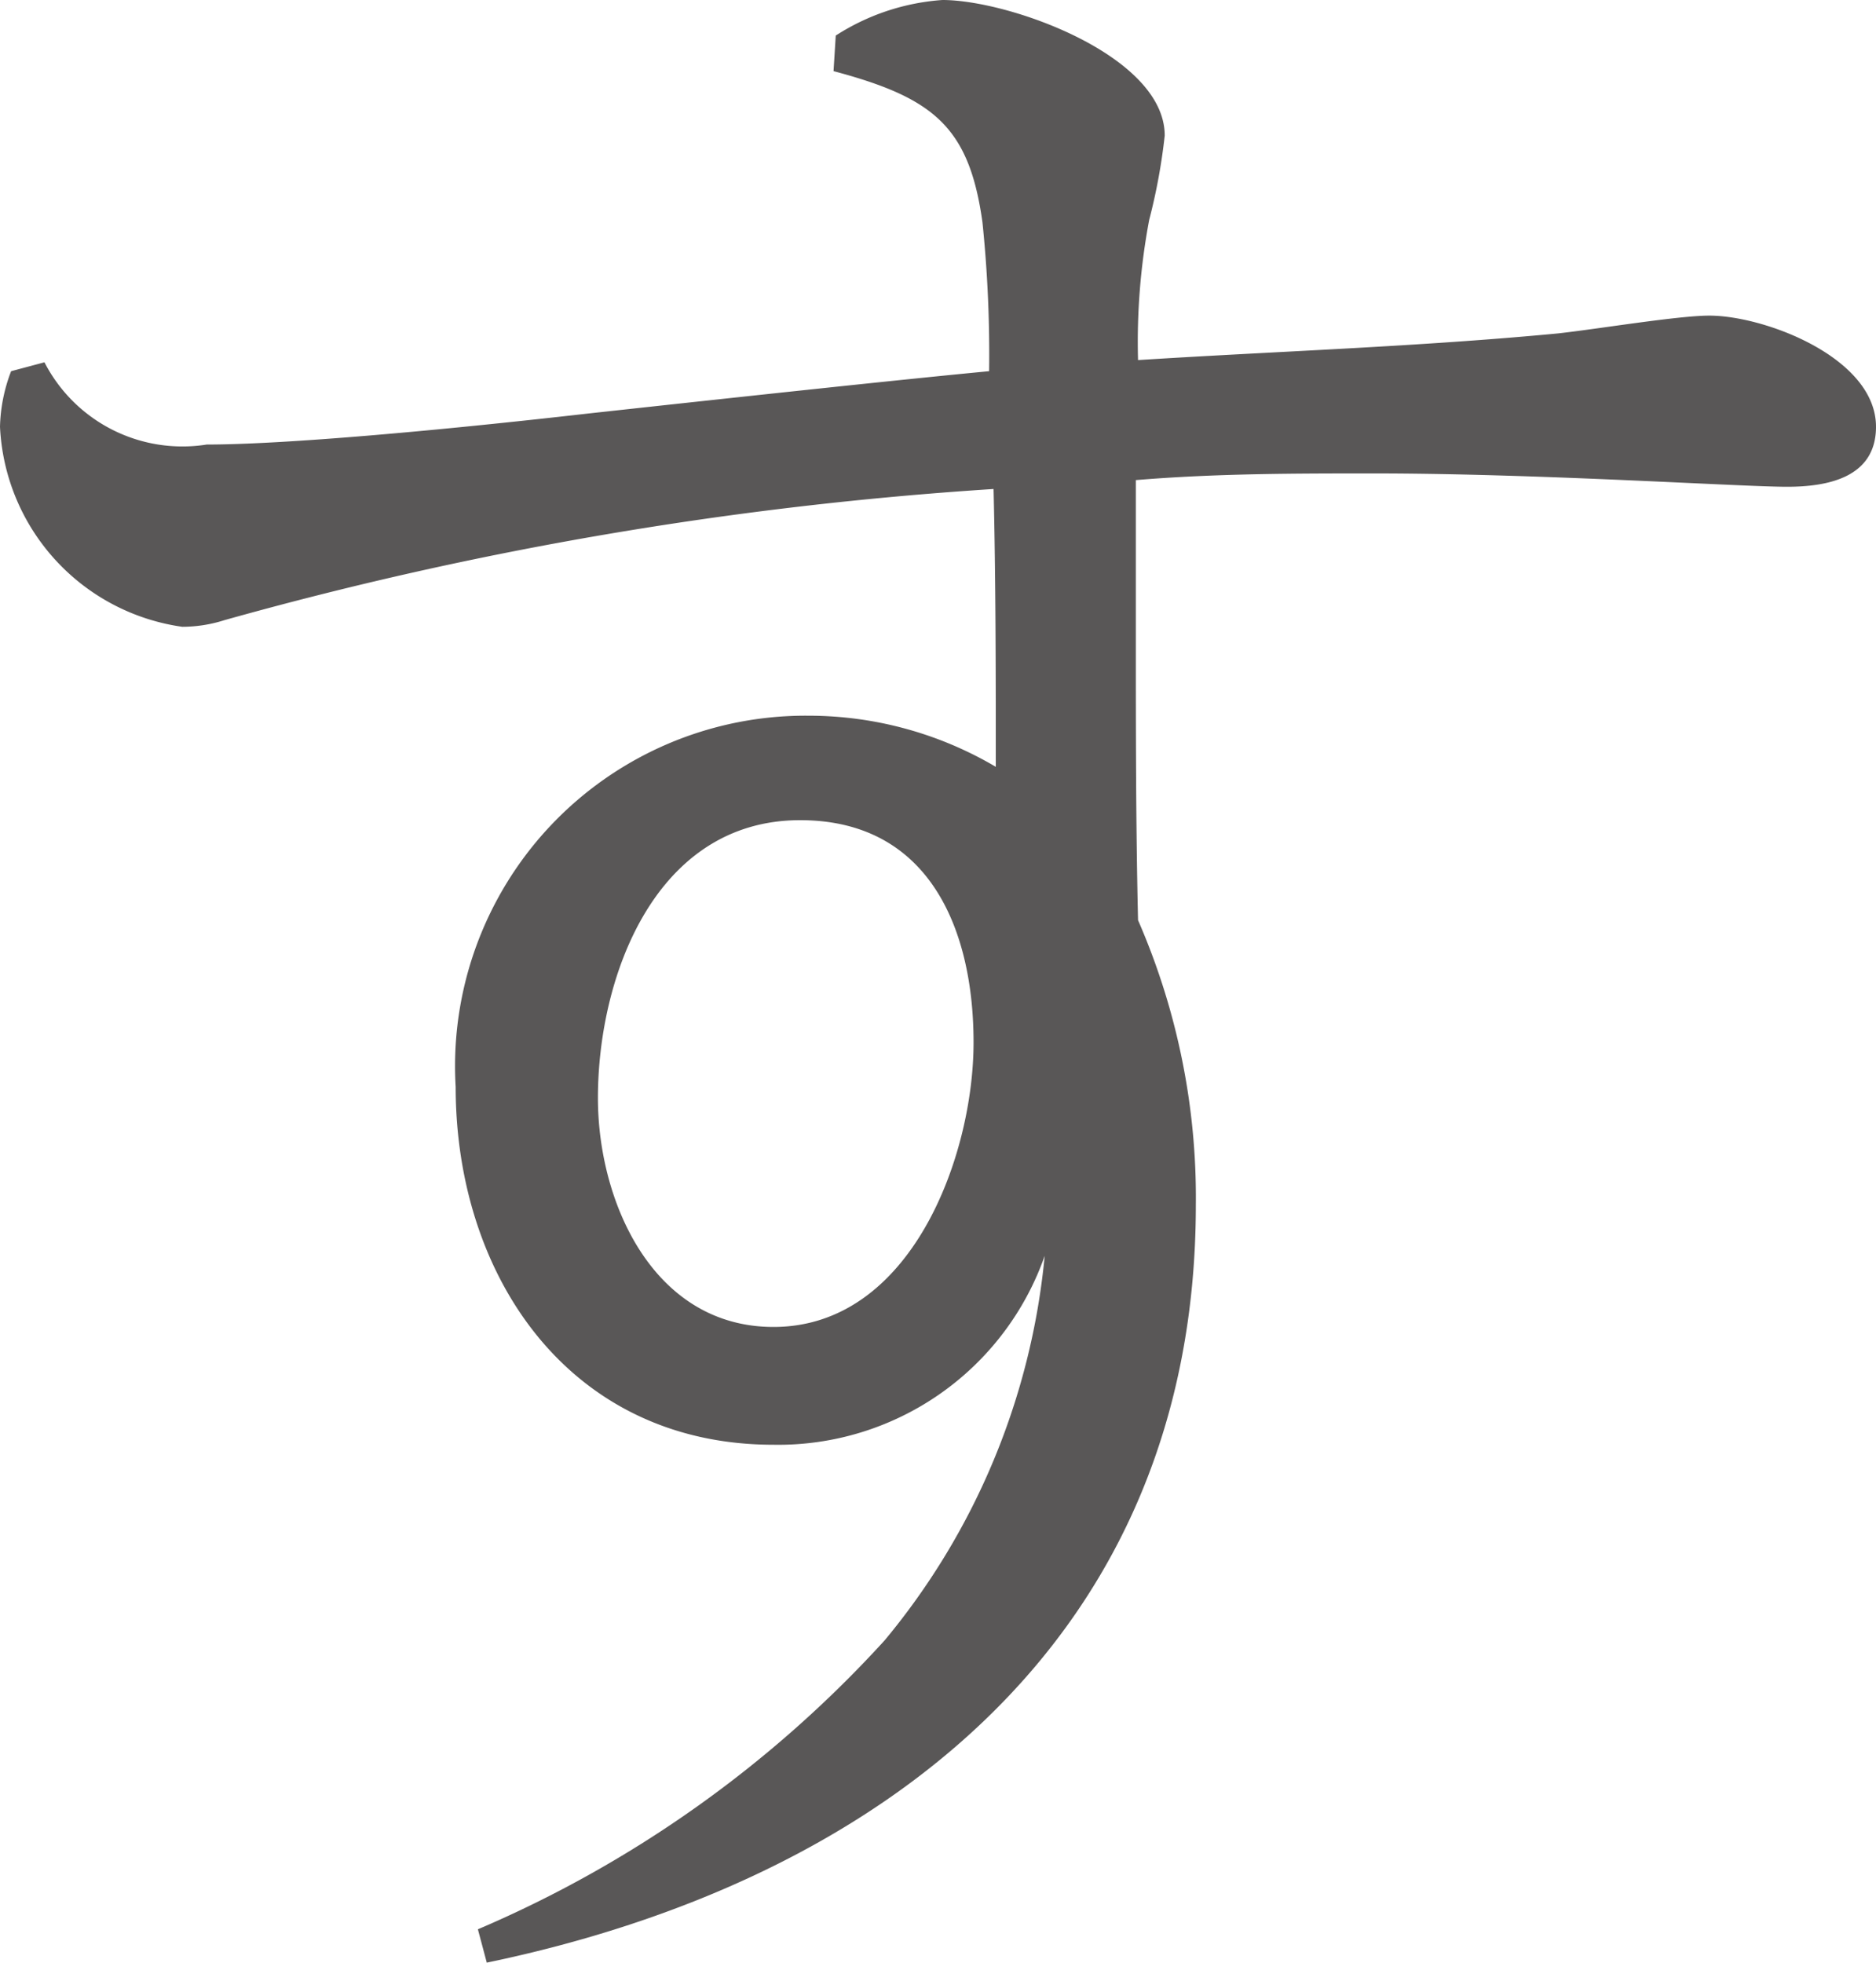
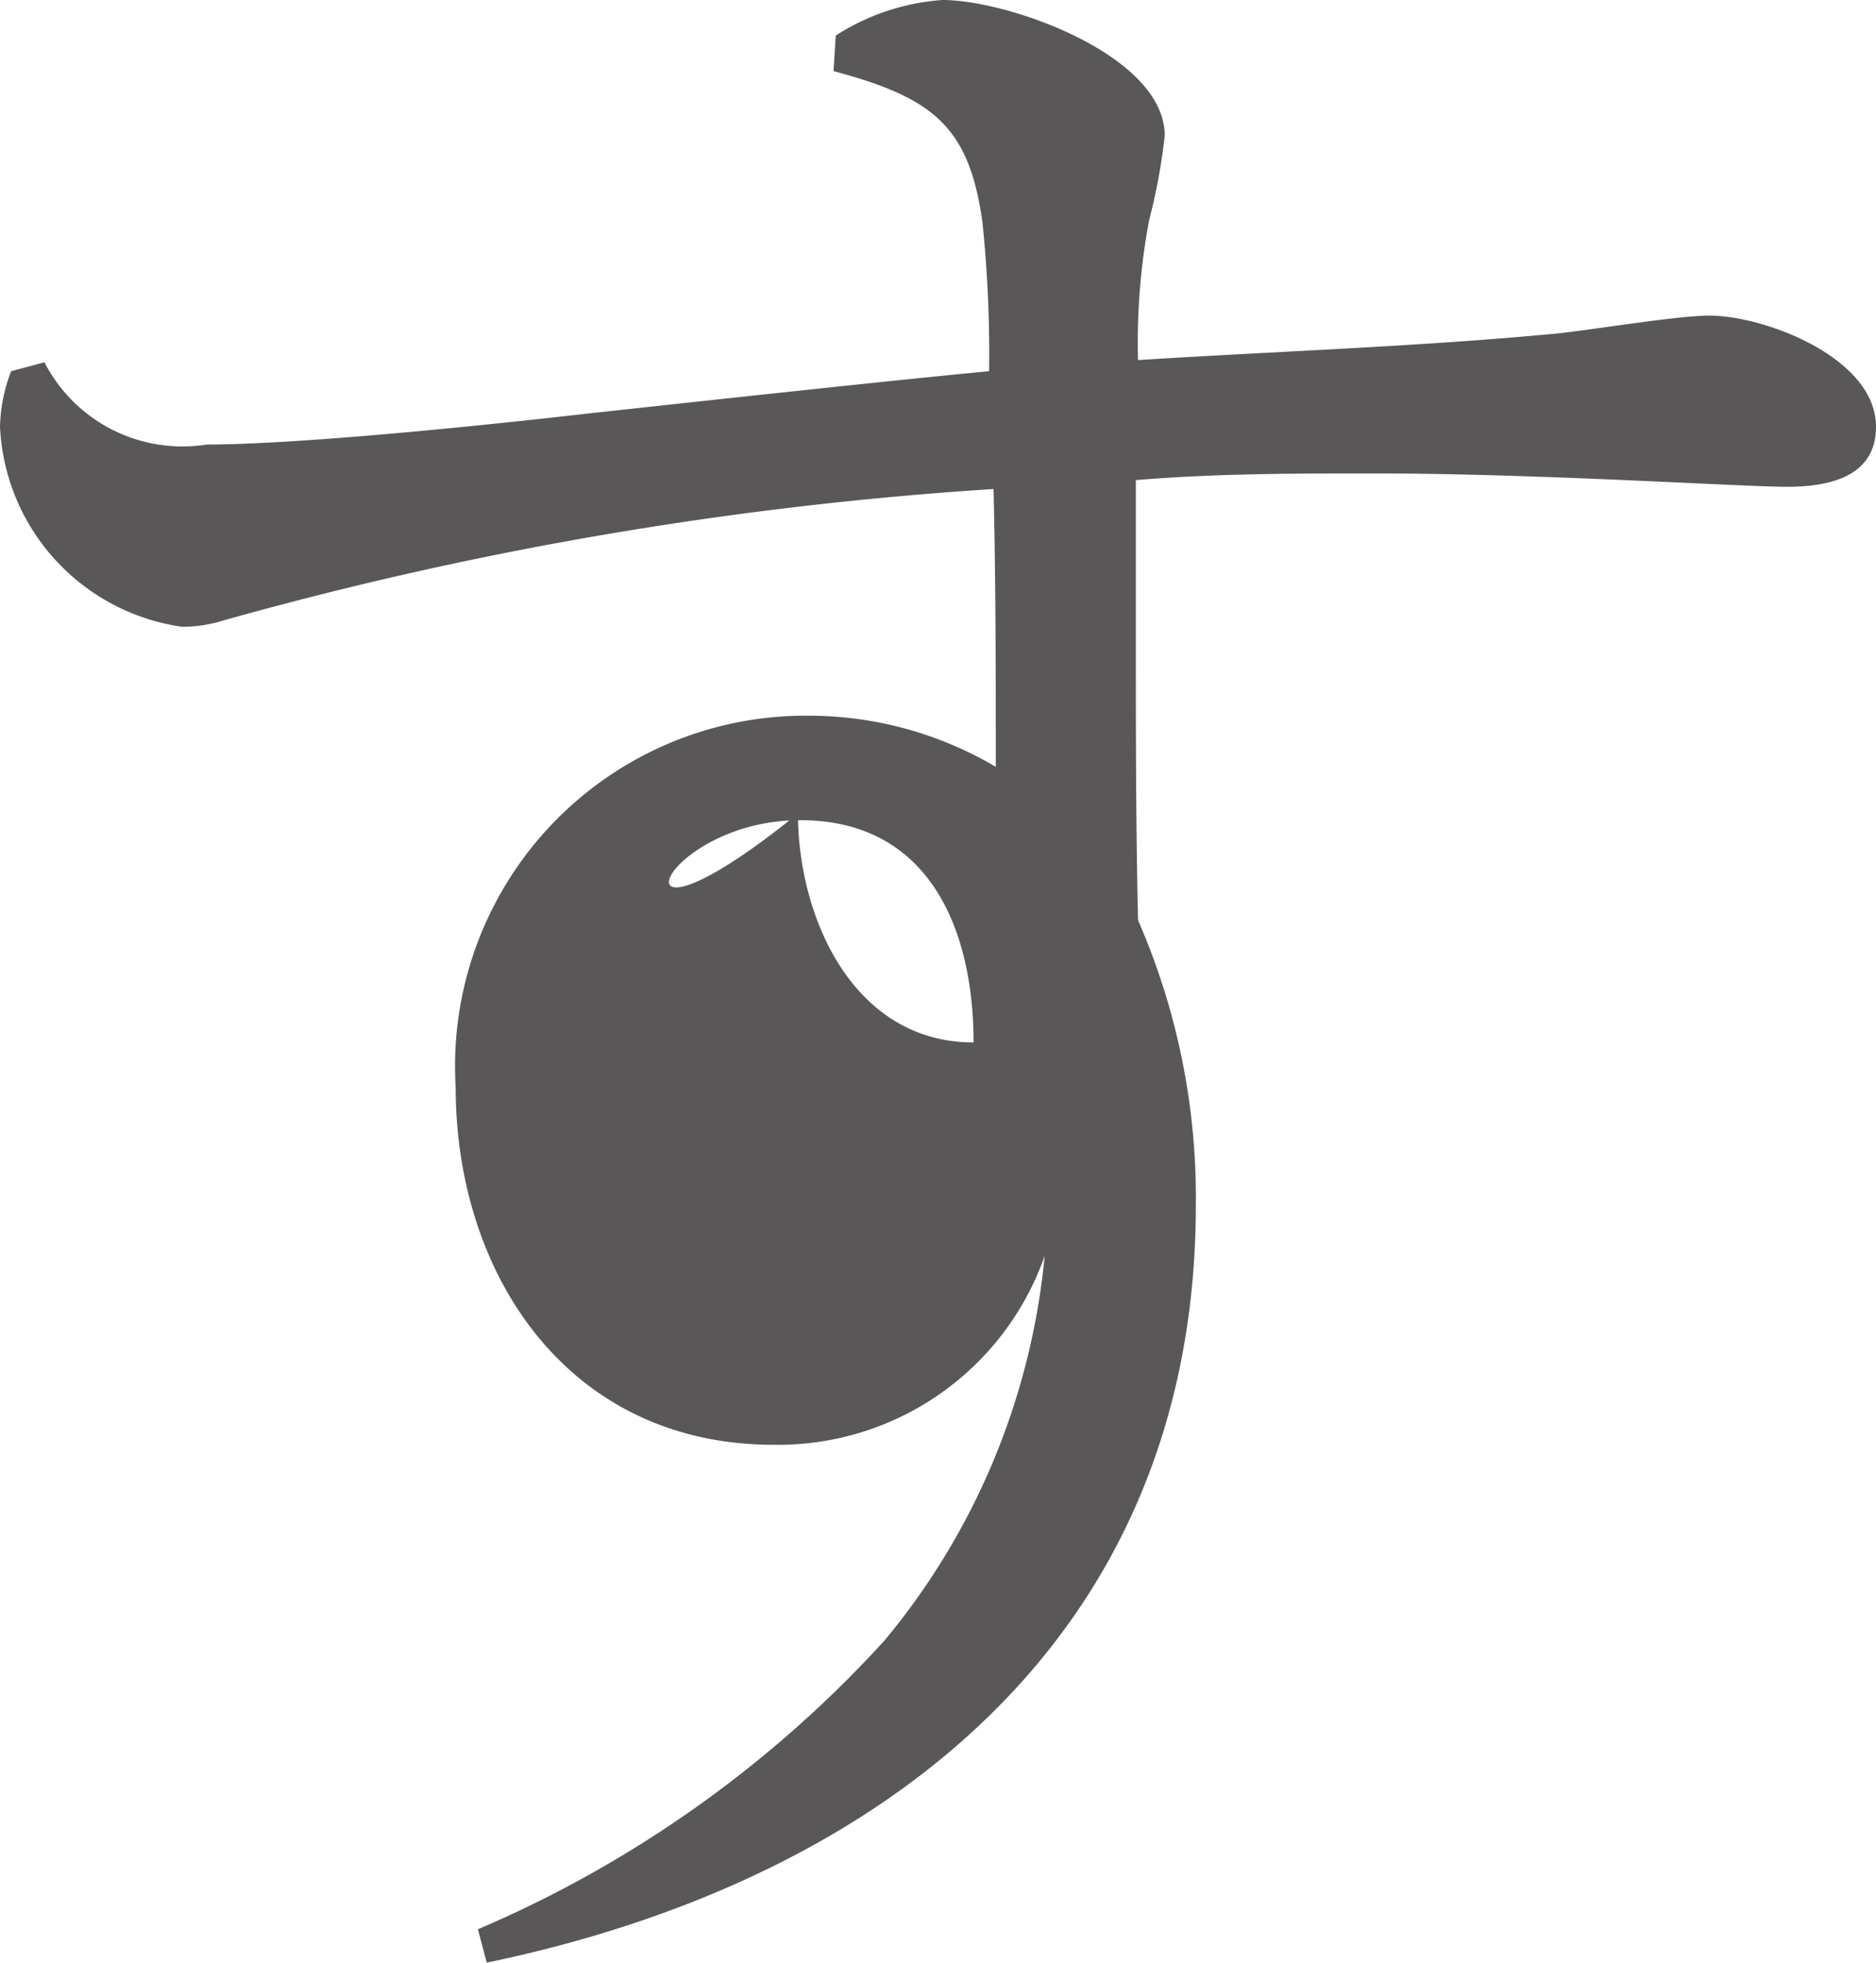
<svg xmlns="http://www.w3.org/2000/svg" width="25.32" height="26.49" viewBox="0 0 25.32 26.49">
-   <path id="パス_188" data-name="パス 188" d="M2.7-19.62a8.876,8.876,0,0,1,.15-1.89,7.993,7.993,0,0,0,.21-1.14c0-1.08-2.1-1.83-3-1.83A3.046,3.046,0,0,0-1.38-24l-.03.48c1.35.36,1.83.75,2.01,2.04a17.446,17.446,0,0,1,.09,2.01c-1.26.12-3.48.36-5.4.57-2.1.24-4.14.42-5.16.42a2.094,2.094,0,0,1-2.19-1.11l-.45.12a2.225,2.225,0,0,0-.15.75,2.863,2.863,0,0,0,2.46,2.7,1.884,1.884,0,0,0,.57-.09A50.424,50.424,0,0,1,.75-17.88c.03,1.26.03,2.52.03,3.75a4.973,4.973,0,0,0-2.52-.69A4.73,4.73,0,0,0-6.51-9.81c0,2.55,1.53,4.83,4.29,4.83A3.811,3.811,0,0,0,1.44-7.53,9.528,9.528,0,0,1-.72-2.34a15.83,15.83,0,0,1-5.49,3.9l.12.45C-.75.9,3.48-2.37,3.48-8.22a9.357,9.357,0,0,0-.78-3.84c-.03-1.29-.03-2.58-.03-3.87V-18c1.08-.09,2.16-.09,3.21-.09,2.22,0,4.95.18,5.58.18.54,0,1.2-.12,1.2-.81,0-.93-1.5-1.5-2.25-1.5-.42,0-1.5.18-2.04.24C6.48-19.8,4.59-19.74,2.7-19.62Zm-4.56,6.21c1.74,0,2.34,1.47,2.34,3s-.84,3.84-2.7,3.84c-1.62,0-2.37-1.68-2.37-3.09C-4.59-11.31-3.81-13.41-1.86-13.41Z" transform="translate(12.66 24.48)" fill="#595757" />
+   <path id="パス_188" data-name="パス 188" d="M2.7-19.62a8.876,8.876,0,0,1,.15-1.89,7.993,7.993,0,0,0,.21-1.14c0-1.08-2.1-1.83-3-1.83A3.046,3.046,0,0,0-1.38-24l-.03.48c1.35.36,1.83.75,2.01,2.04a17.446,17.446,0,0,1,.09,2.01c-1.26.12-3.48.36-5.4.57-2.1.24-4.14.42-5.16.42a2.094,2.094,0,0,1-2.19-1.11l-.45.12a2.225,2.225,0,0,0-.15.75,2.863,2.863,0,0,0,2.46,2.7,1.884,1.884,0,0,0,.57-.09A50.424,50.424,0,0,1,.75-17.88c.03,1.26.03,2.52.03,3.75a4.973,4.973,0,0,0-2.52-.69A4.73,4.73,0,0,0-6.51-9.81c0,2.55,1.53,4.83,4.29,4.83A3.811,3.811,0,0,0,1.44-7.53,9.528,9.528,0,0,1-.72-2.34a15.83,15.83,0,0,1-5.49,3.9l.12.45C-.75.9,3.48-2.37,3.48-8.22a9.357,9.357,0,0,0-.78-3.84c-.03-1.29-.03-2.58-.03-3.87V-18c1.08-.09,2.16-.09,3.21-.09,2.22,0,4.95.18,5.58.18.54,0,1.2-.12,1.2-.81,0-.93-1.5-1.5-2.25-1.5-.42,0-1.5.18-2.04.24C6.48-19.8,4.59-19.74,2.7-19.62Zm-4.56,6.21c1.74,0,2.34,1.47,2.34,3c-1.62,0-2.37-1.68-2.37-3.09C-4.59-11.31-3.81-13.41-1.86-13.41Z" transform="translate(12.66 24.48)" fill="#595757" />
</svg>